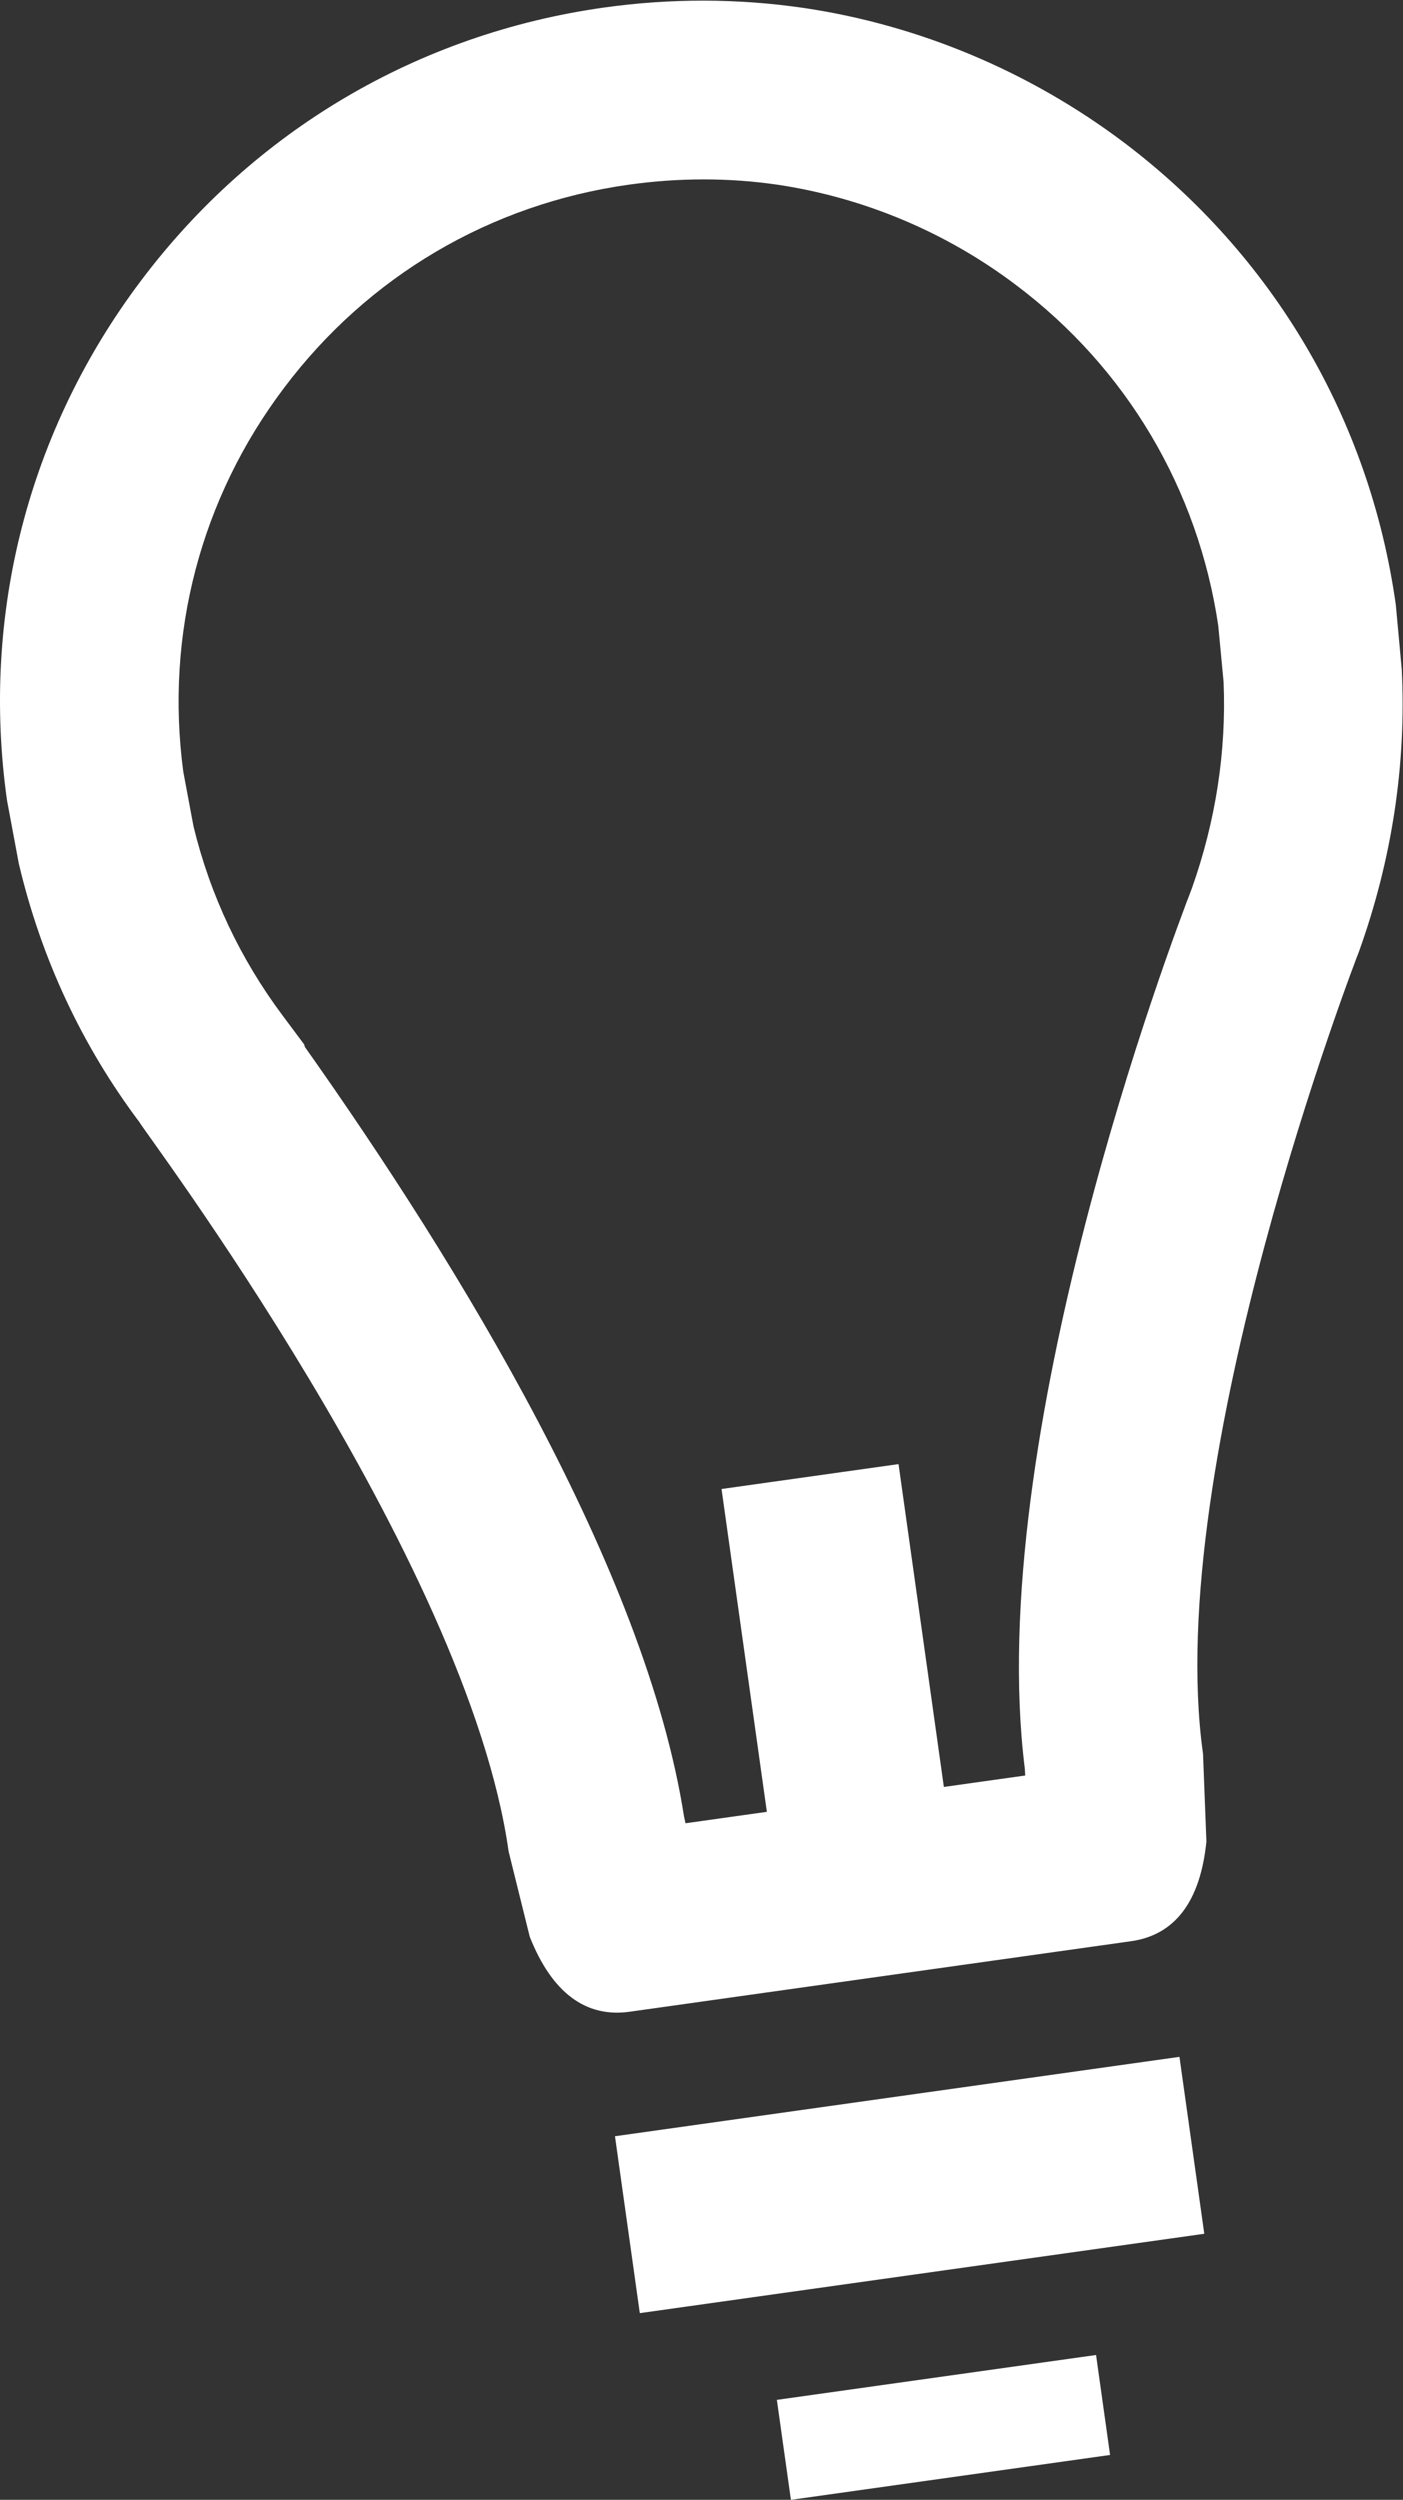
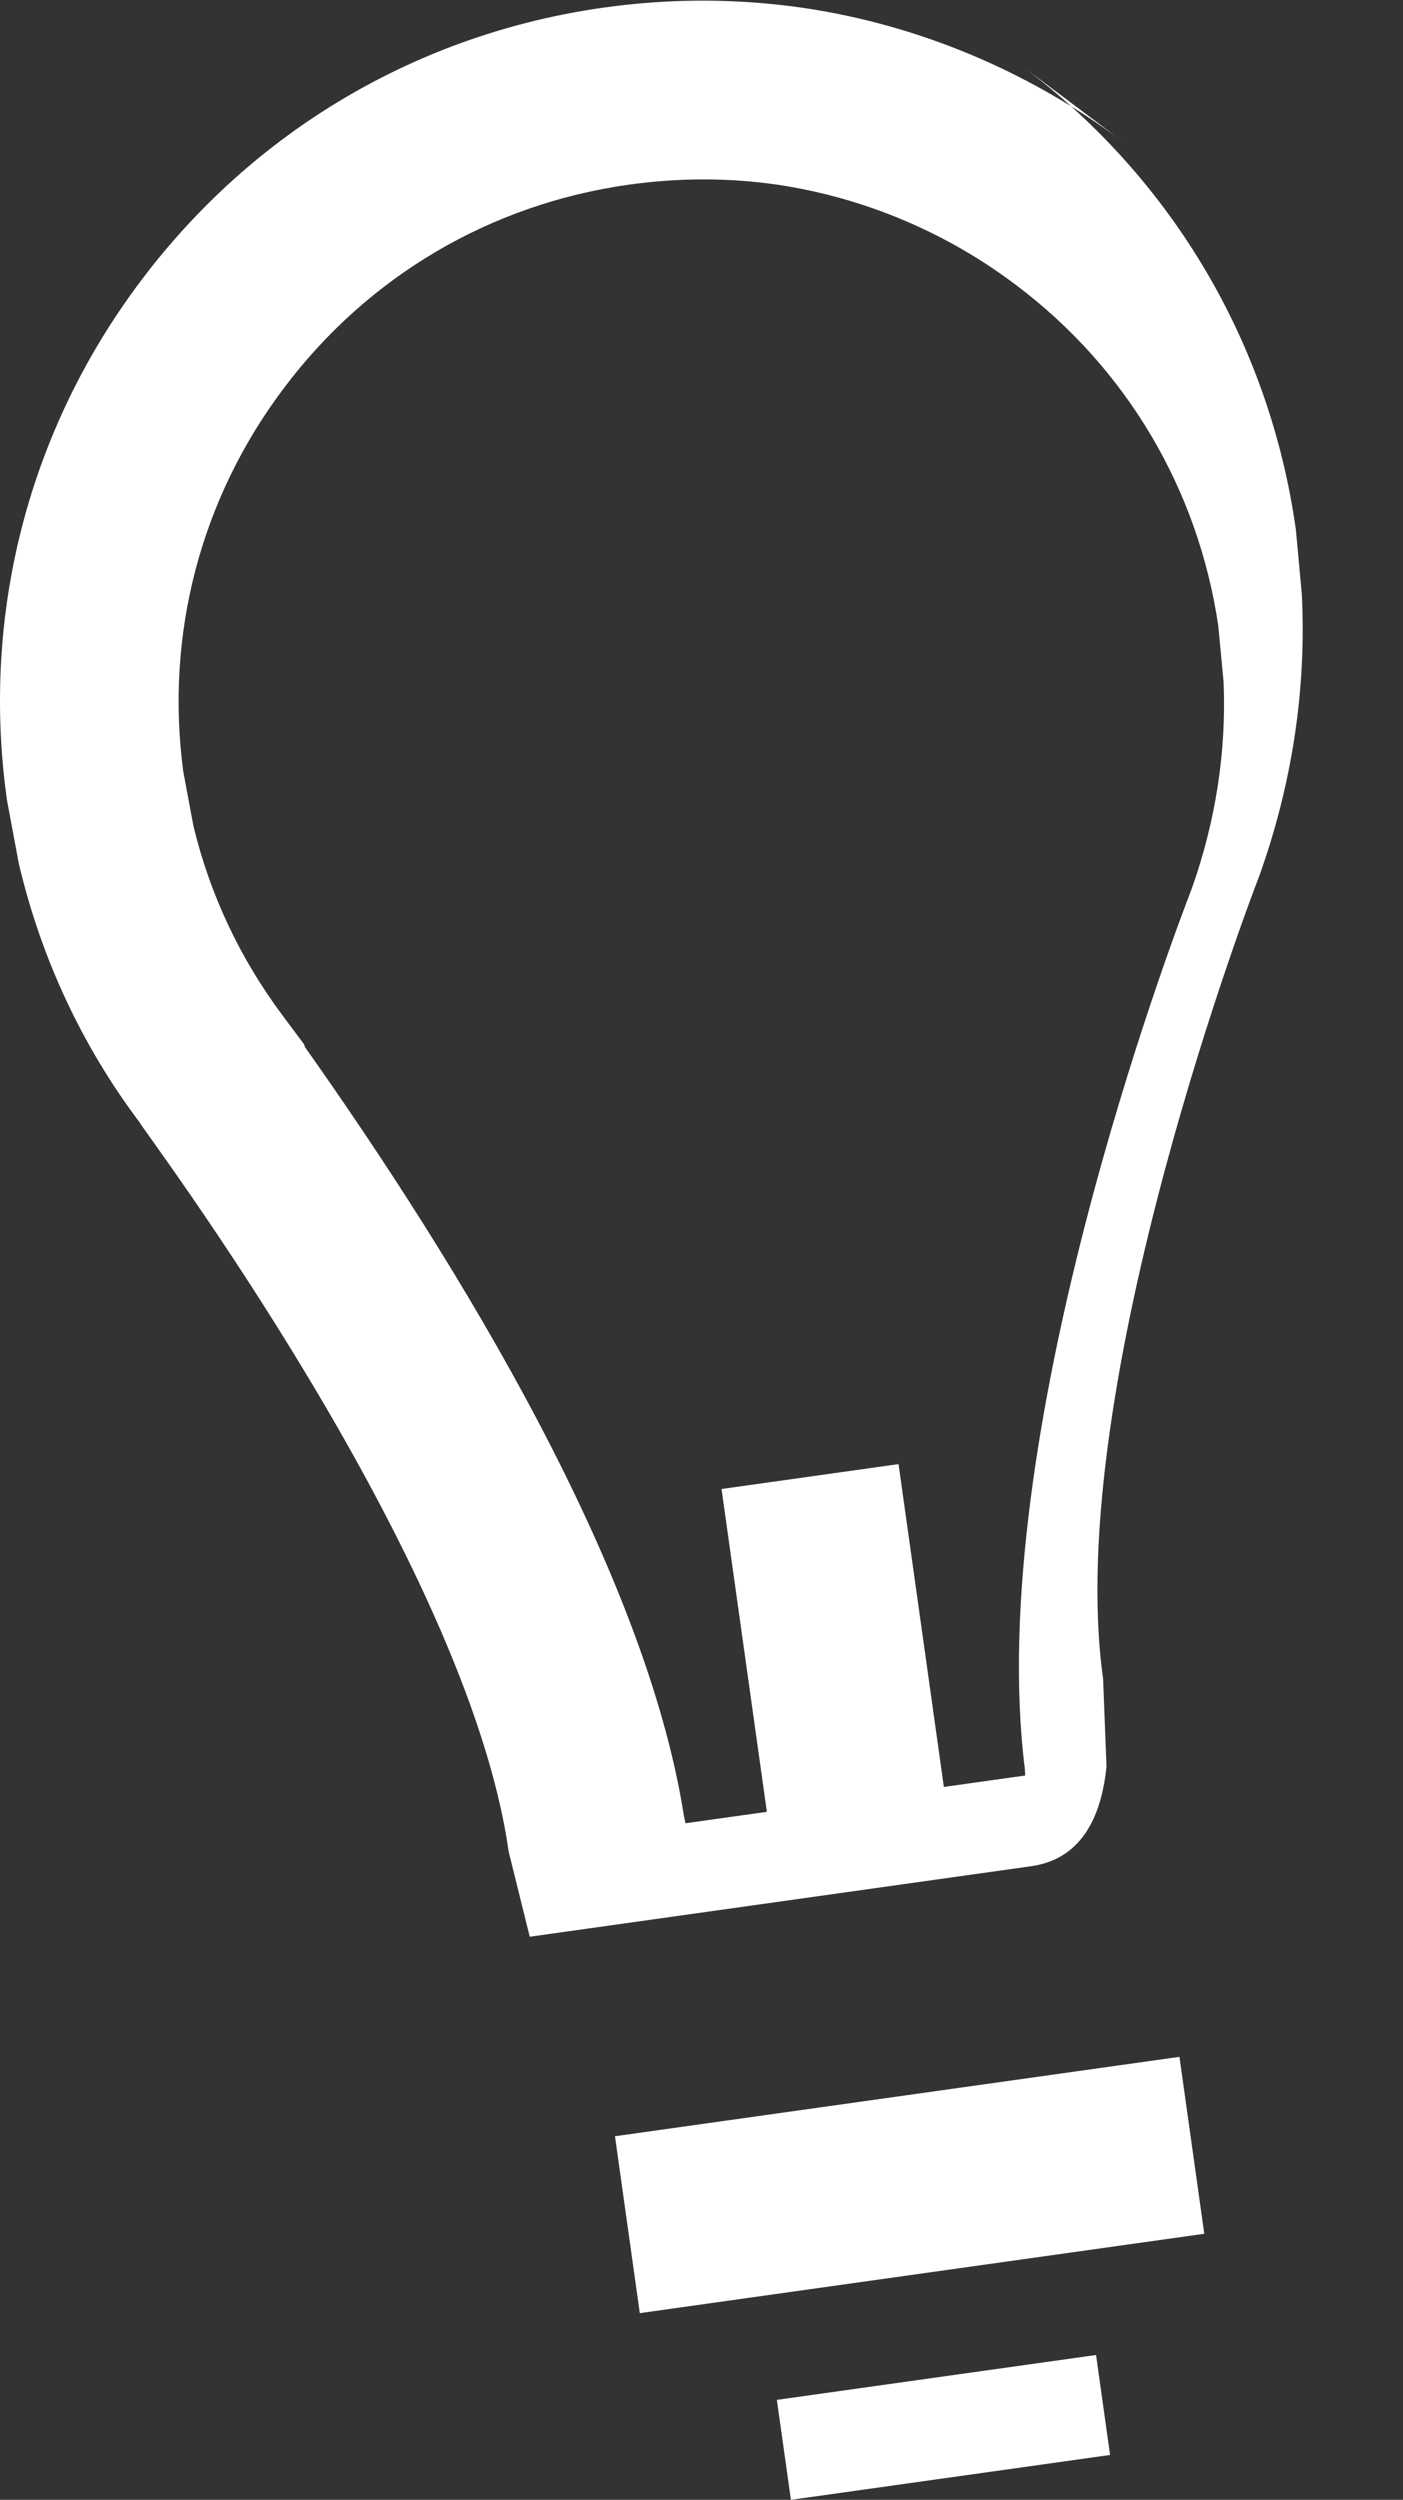
<svg xmlns="http://www.w3.org/2000/svg" viewBox="0 0 110.587 196.92" height="196.92" width="110.587" xml:space="preserve" id="svg2" version="1.1">
  <rect x="0" y="0" width="110.587" height="196.92" fill="#333333" stroke="none" />
  <defs id="defs6" />
  <g transform="matrix(1.333,0,0,-1.333,0,196.92)" id="g10">
    <g transform="scale(0.1)" id="g12">
-       <path id="path14" style="fill:#ffffff;fill-opacity:1;fill-rule:nonzero;stroke:none" d="m 664.406,1393.21 c -55.48,41.72 -120.843,69.22 -189.07,79.35 -39.113,5.7 -78.824,5.77 -118.305,0.23 C 247.27,1457.36 150.199,1400.11 83.5,1311.57 16.77,1223.16 -11.277,1114.1 4.121,1004.46 L 11.129,966.918 C 24.273,911.172 48.246,859.621 82.602,813.914 83.215,811.223 276.426,556.152 300.754,383.148 l 12.492,-50.386 c 13.074,-33.024 33.059,-47.981 59.082,-44.321 l 296.449,41.668 c 26.024,3.661 40.993,23.532 44.582,58.879 l -1.996,51.871 c -24.312,173.004 91.129,471.465 92.328,474.399 19.059,53.215 28.016,109.402 25.168,166.572 l -3.504,38.05 c -15.41,109.64 -72.656,206.71 -160.949,273.33 z m 59.11,-318.81 C 725.238,1033.45 718.93,992.188 704.699,952.105 692.336,920.258 581.605,626.969 605.992,432.051 l 0.227,-4.012 -48.102,-6.758 -26.804,190.778 -104.661,-14.715 26.805,-190.774 -48.098,-6.75 -0.882,3.91 C 381.844,549.172 271.711,729.379 180.281,858.57 l -0.453,1.535 -12.793,17.137 c -25.012,33.516 -42.758,71.059 -52.613,111.684 l -6.055,32.374 c -10.808,81.1 10.313,161.48 59.539,226.67 49.668,66.06 122.024,108.65 203.836,120.16 29.645,4.16 59.297,4.17 87.914,0 51.032,-7.59 99.832,-28.08 141.153,-59.31 65.289,-49.1 107.636,-120.57 119.574,-201.39 z M 378.324,110.328 712.105,157.23 697.422,261.781 363.641,214.859 Z M 467.676,0 656.398,26.52 648.109,85.59 459.371,59.07 467.676,0" />
+       <path id="path14" style="fill:#ffffff;fill-opacity:1;fill-rule:nonzero;stroke:none" d="m 664.406,1393.21 c -55.48,41.72 -120.843,69.22 -189.07,79.35 -39.113,5.7 -78.824,5.77 -118.305,0.23 C 247.27,1457.36 150.199,1400.11 83.5,1311.57 16.77,1223.16 -11.277,1114.1 4.121,1004.46 L 11.129,966.918 C 24.273,911.172 48.246,859.621 82.602,813.914 83.215,811.223 276.426,556.152 300.754,383.148 l 12.492,-50.386 l 296.449,41.668 c 26.024,3.661 40.993,23.532 44.582,58.879 l -1.996,51.871 c -24.312,173.004 91.129,471.465 92.328,474.399 19.059,53.215 28.016,109.402 25.168,166.572 l -3.504,38.05 c -15.41,109.64 -72.656,206.71 -160.949,273.33 z m 59.11,-318.81 C 725.238,1033.45 718.93,992.188 704.699,952.105 692.336,920.258 581.605,626.969 605.992,432.051 l 0.227,-4.012 -48.102,-6.758 -26.804,190.778 -104.661,-14.715 26.805,-190.774 -48.098,-6.75 -0.882,3.91 C 381.844,549.172 271.711,729.379 180.281,858.57 l -0.453,1.535 -12.793,17.137 c -25.012,33.516 -42.758,71.059 -52.613,111.684 l -6.055,32.374 c -10.808,81.1 10.313,161.48 59.539,226.67 49.668,66.06 122.024,108.65 203.836,120.16 29.645,4.16 59.297,4.17 87.914,0 51.032,-7.59 99.832,-28.08 141.153,-59.31 65.289,-49.1 107.636,-120.57 119.574,-201.39 z M 378.324,110.328 712.105,157.23 697.422,261.781 363.641,214.859 Z M 467.676,0 656.398,26.52 648.109,85.59 459.371,59.07 467.676,0" />
    </g>
  </g>
</svg>